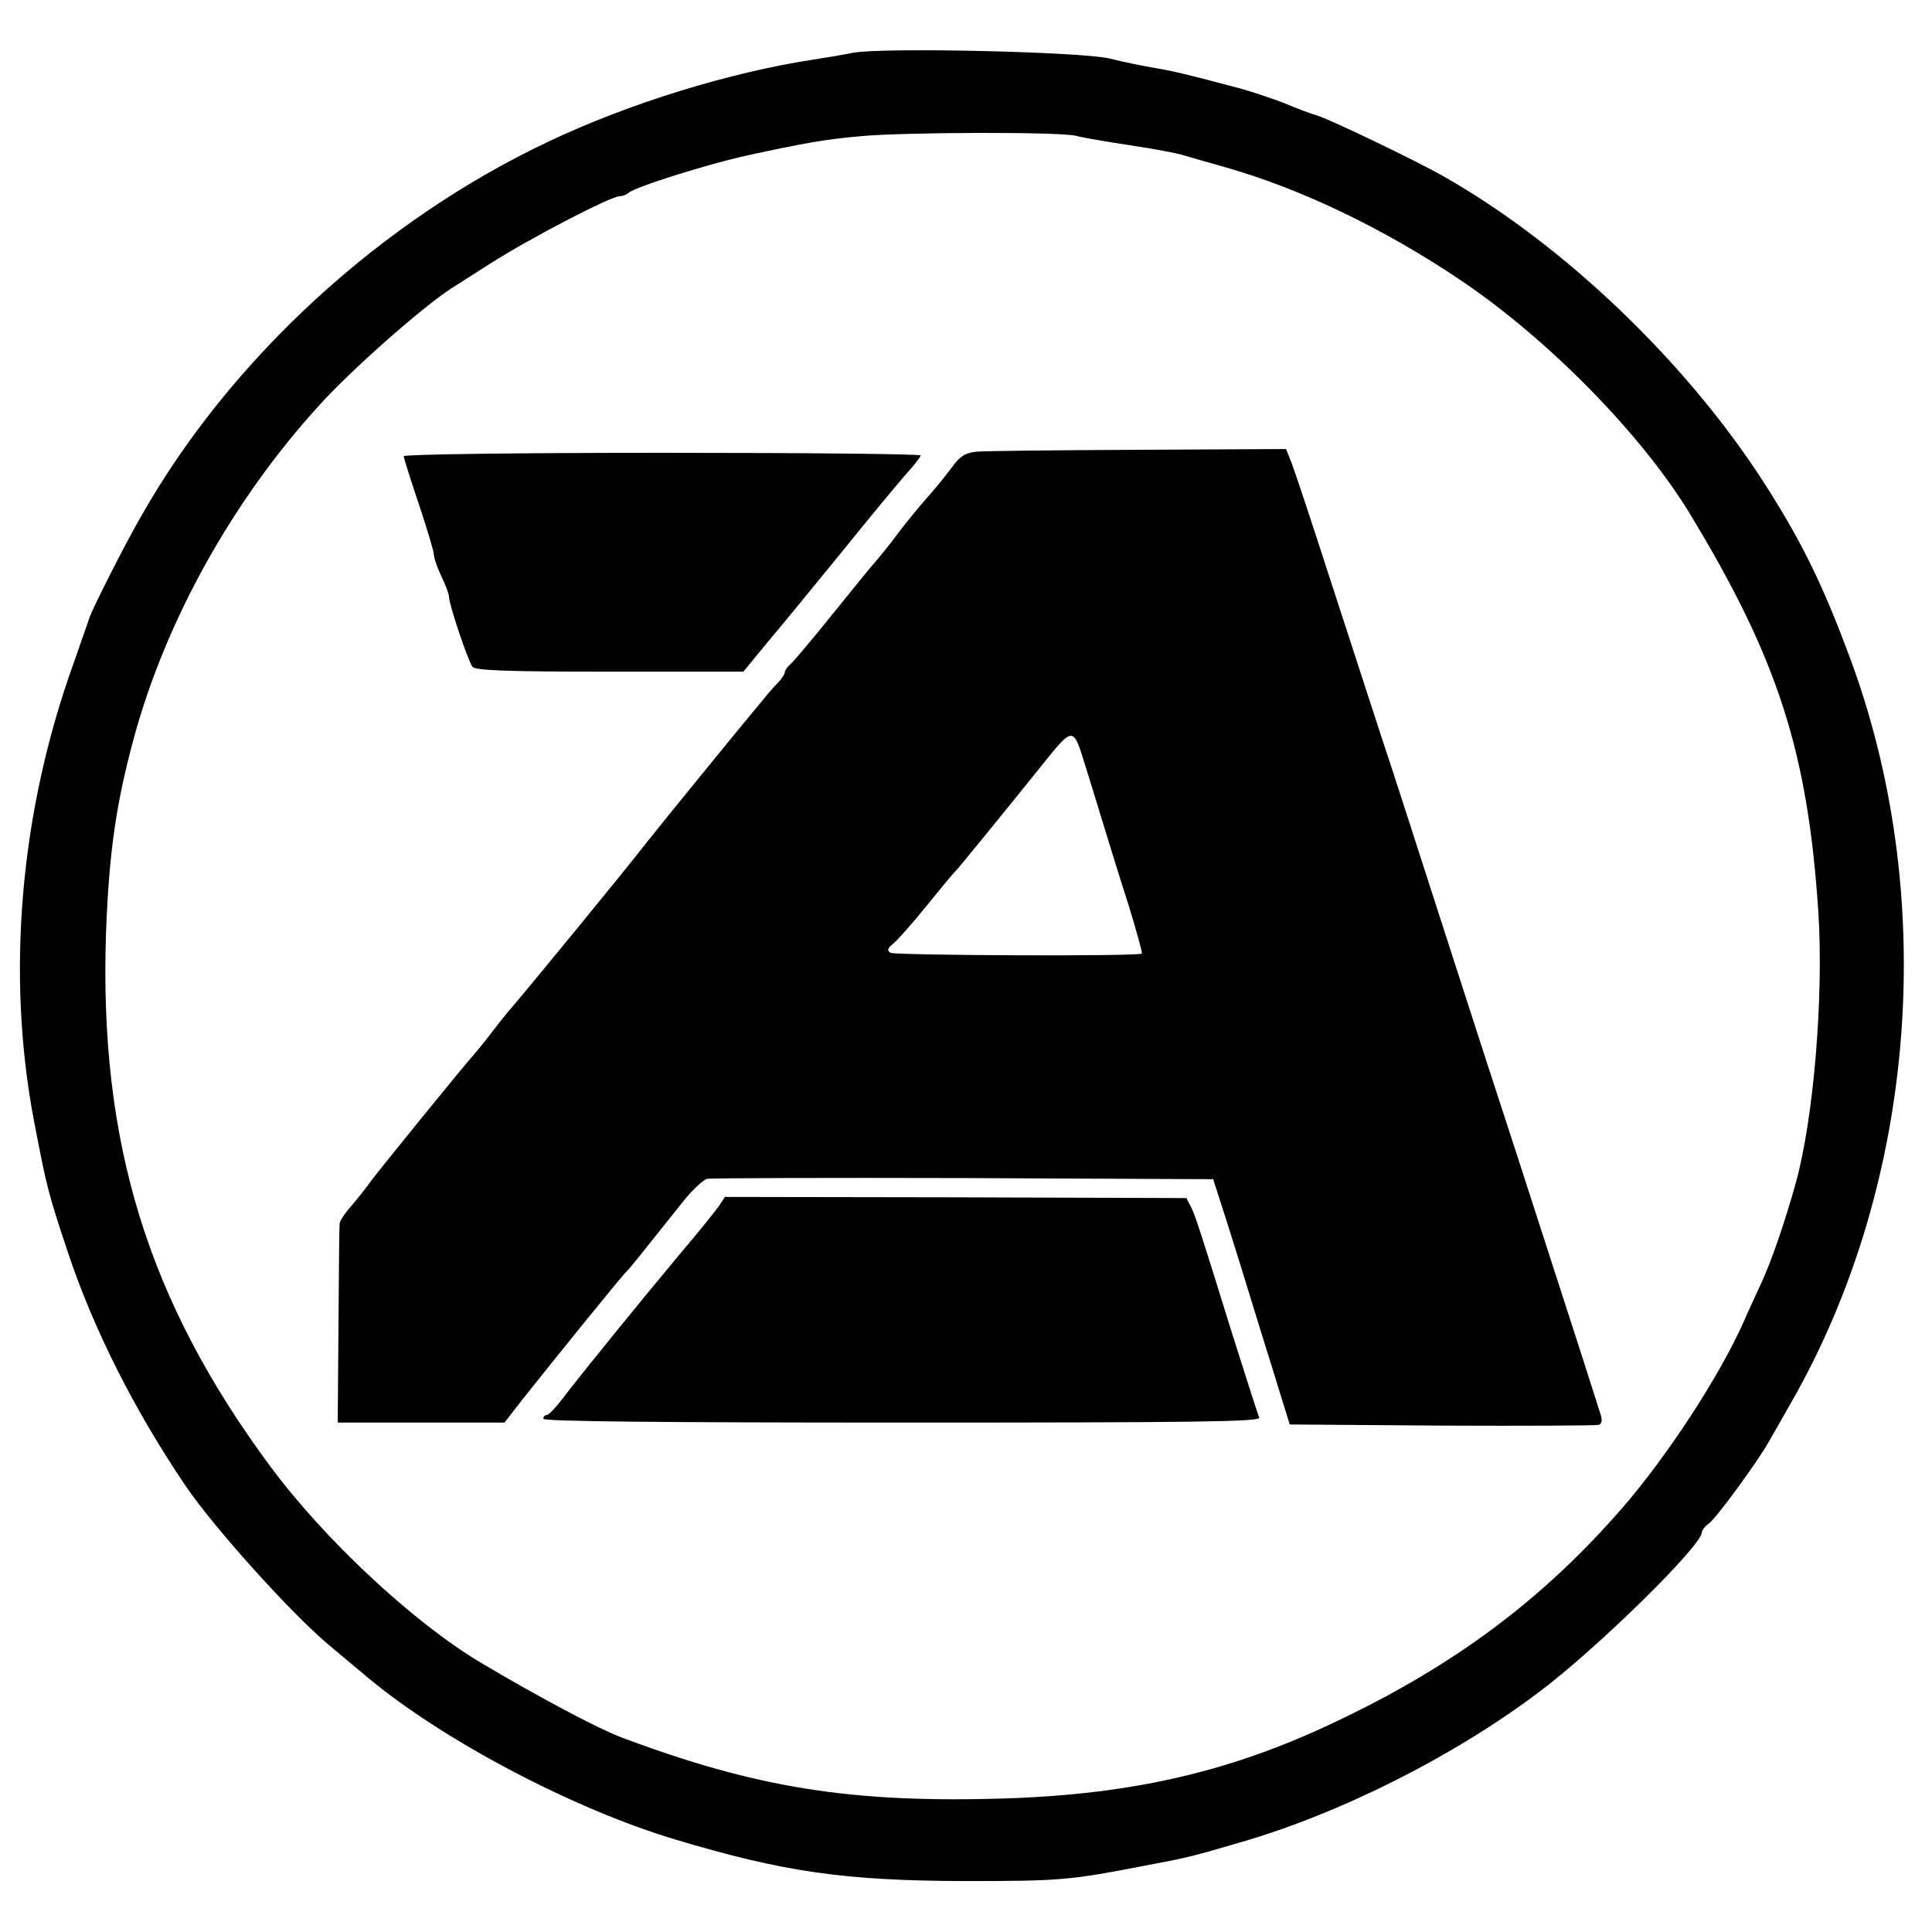
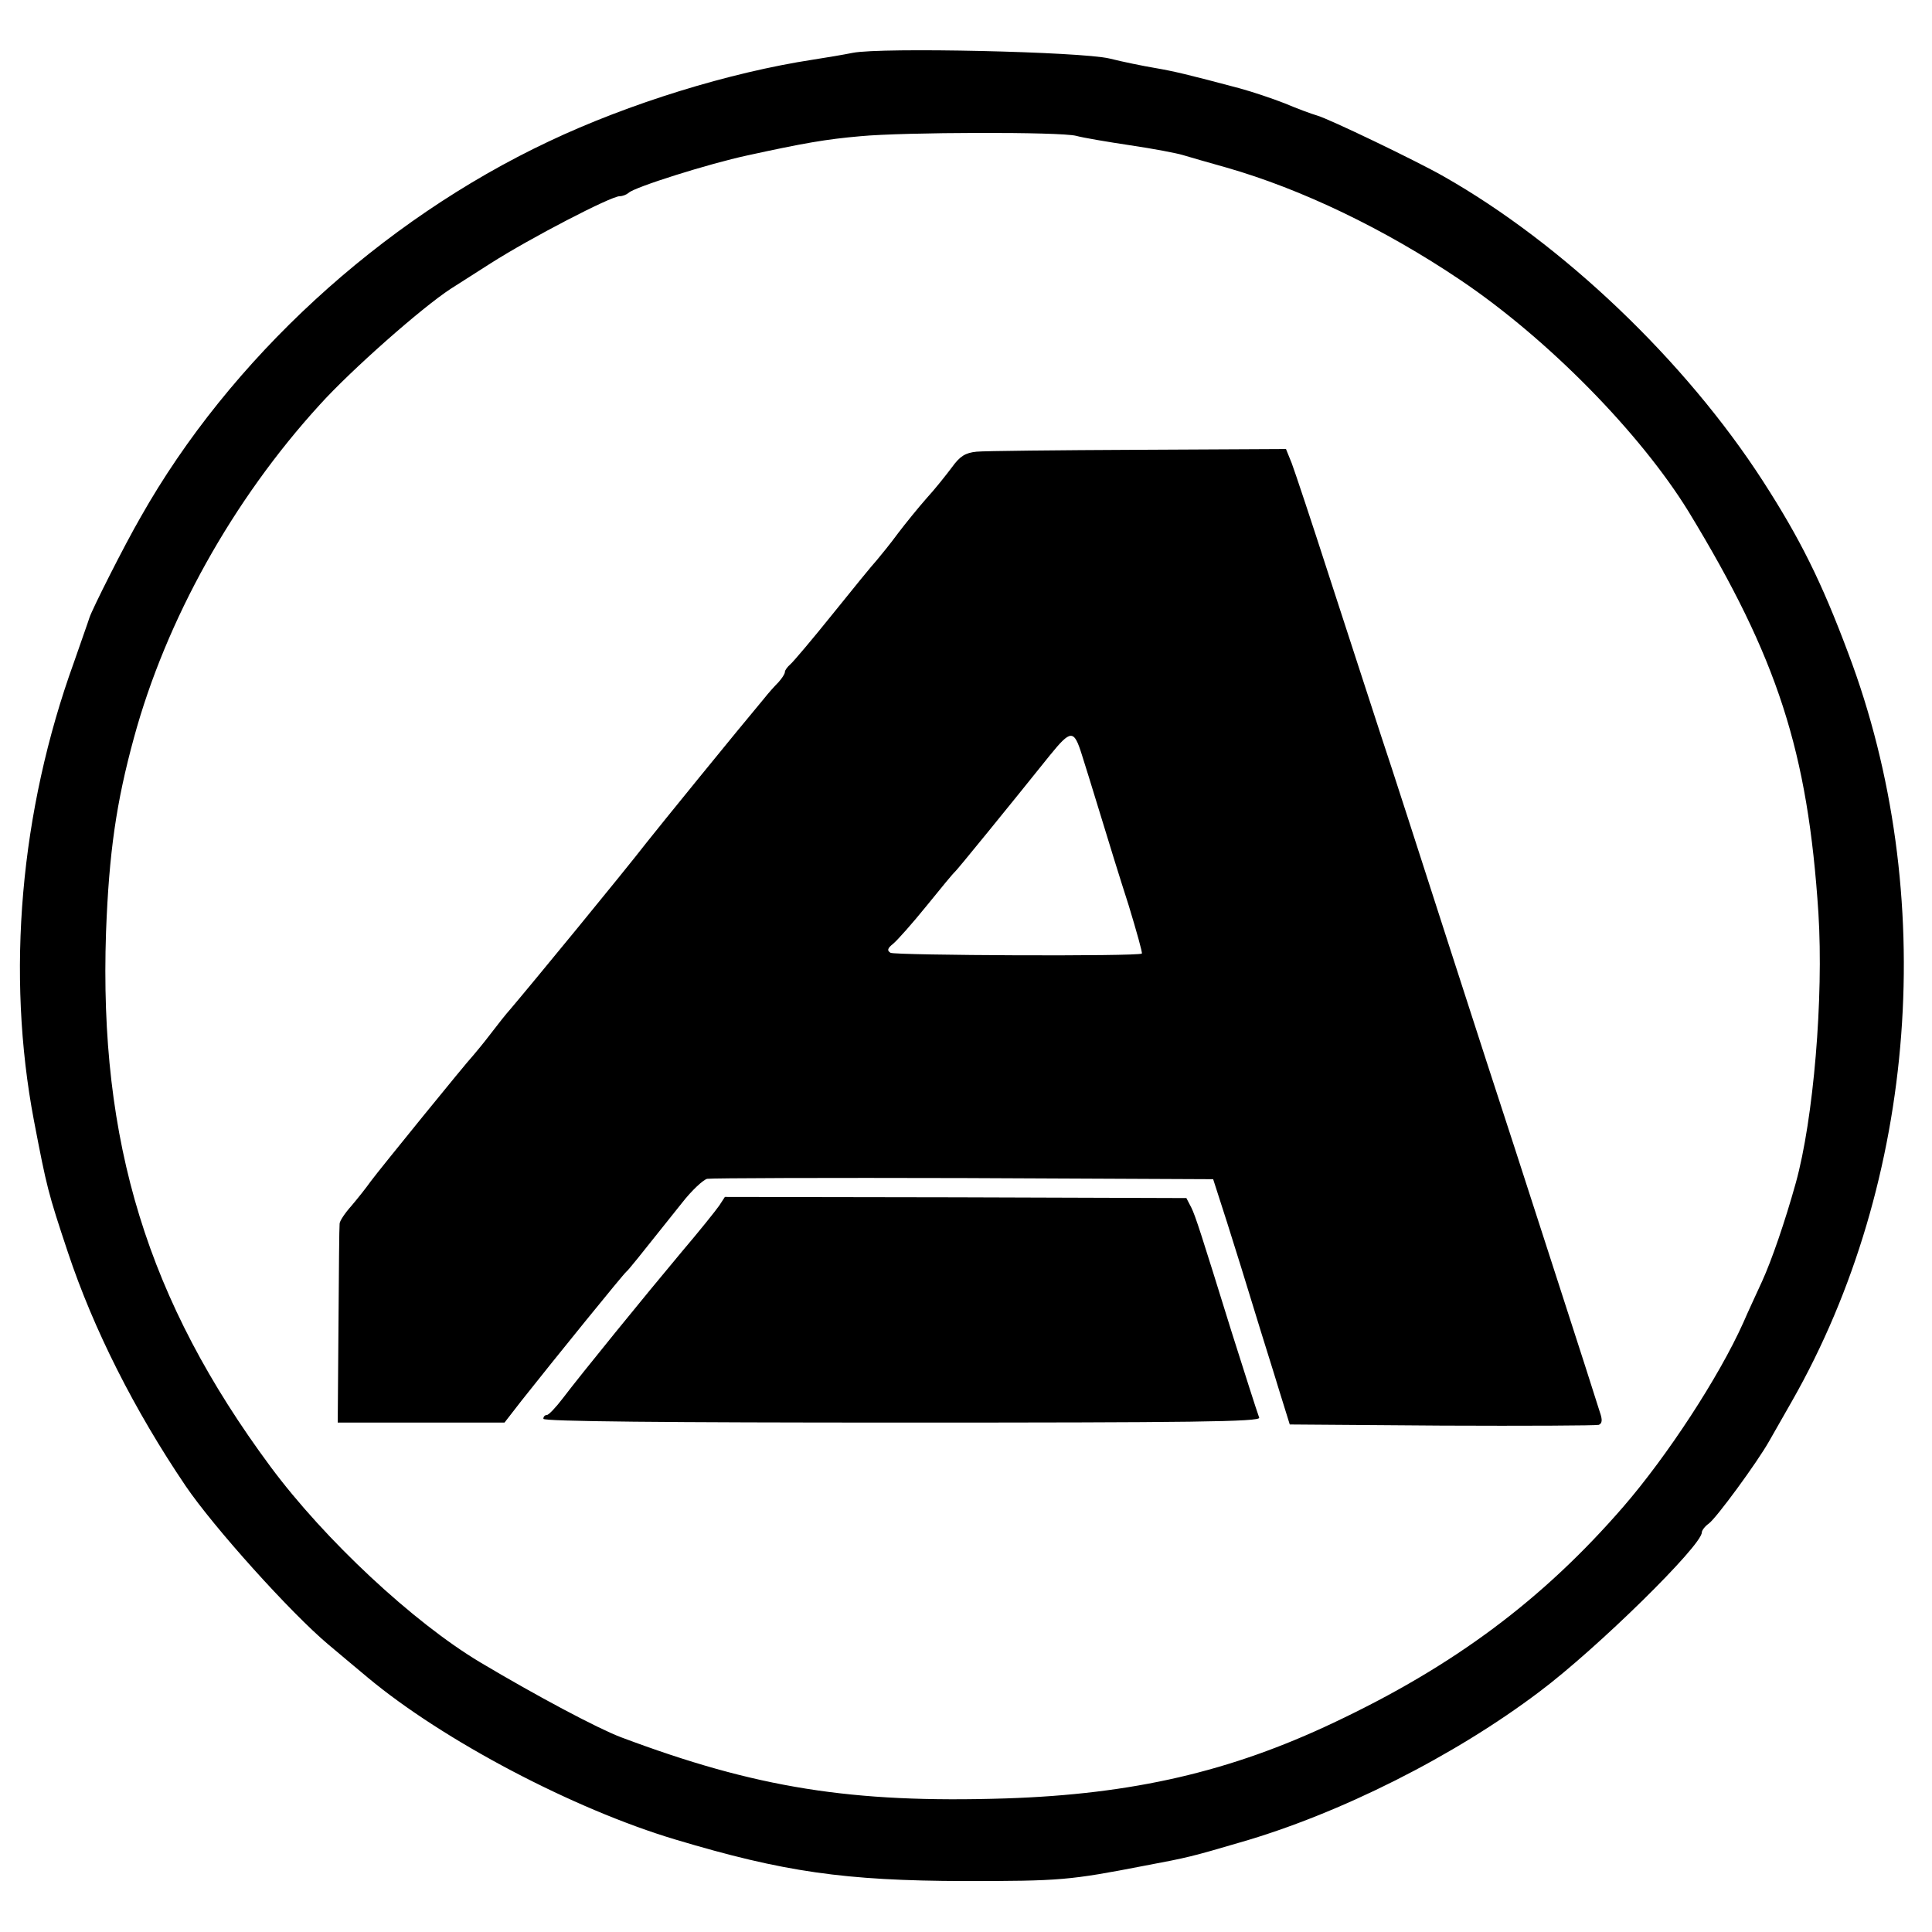
<svg xmlns="http://www.w3.org/2000/svg" version="1.0" width="512pt" height="512pt" viewBox="0 0 512 512" preserveAspectRatio="xMidYMid meet">
  <g transform="translate(0,512) scale(0.1,-0.1)" fill="#000000" stroke="none">
    <path d="M2260 4980 c-25 -5 -72 -13 -105 -18 -222 -34 -488 -116 -701 -217 -445 -210 -845 -577 -1081 -995 -44 -76 -129 -245 -136 -267 -3 -10 -22 -63 -41 -118 -143 -395 -180 -826 -106 -1215 34 -177 37 -190 90 -349 68 -204 176 -418 312 -619 74 -109 278 -336 378 -420 36 -30 83 -70 105 -88 199 -166 544 -348 815 -429 287 -86 448 -109 765 -110 256 0 279 2 480 41 112 21 124 24 250 61 265 76 569 229 795 400 152 114 430 387 430 422 0 5 8 16 18 23 20 14 129 163 160 218 11 19 38 67 61 107 332 583 390 1345 149 1982 -71 190 -128 304 -226 456 -206 319 -531 629 -847 808 -70 40 -305 153 -335 161 -14 4 -52 18 -85 32 -33 13 -87 31 -120 40 -139 37 -173 45 -225 54 -30 5 -84 16 -120 25 -76 18 -604 30 -680 15z m592 -220 c18 -5 83 -16 143 -25 61 -9 124 -21 140 -26 17 -5 68 -20 115 -33 199 -57 418 -162 620 -298 232 -156 477 -406 605 -614 236 -388 316 -635 344 -1064 14 -224 -13 -546 -60 -715 -29 -104 -64 -205 -89 -260 -15 -33 -38 -82 -50 -110 -65 -145 -202 -354 -318 -488 -213 -246 -449 -422 -767 -572 -274 -130 -533 -190 -870 -201 -409 -13 -662 28 -1019 162 -61 23 -223 109 -374 199 -177 106 -411 324 -555 518 -326 440 -455 860 -436 1417 8 211 27 343 74 515 85 312 262 630 492 882 83 92 271 258 348 308 28 18 75 48 105 67 105 67 319 178 342 178 8 0 18 4 24 9 15 15 212 77 314 99 151 33 209 43 300 51 115 11 530 12 572 1z" />
    <path d="M2588 3923 c-30 -3 -44 -12 -65 -41 -15 -20 -45 -58 -68 -83 -22 -25 -56 -67 -75 -92 -19 -26 -45 -58 -56 -71 -12 -13 -65 -78 -118 -144 -53 -66 -103 -125 -111 -132 -8 -7 -15 -16 -15 -21 0 -5 -8 -17 -17 -27 -10 -10 -27 -29 -38 -43 -68 -81 -285 -348 -310 -380 -66 -85 -306 -377 -363 -444 -10 -11 -33 -40 -52 -65 -19 -25 -40 -50 -46 -57 -19 -20 -248 -302 -271 -333 -12 -17 -35 -46 -52 -66 -17 -19 -31 -40 -31 -47 -1 -7 -2 -128 -3 -269 l-2 -258 221 0 221 0 45 58 c87 110 271 337 278 342 6 5 27 31 148 183 25 32 55 60 66 63 12 2 318 3 681 2 l660 -3 37 -115 c20 -63 53 -169 73 -235 20 -66 50 -160 65 -210 l28 -90 404 -3 c221 -1 408 0 415 2 9 4 10 13 3 33 -24 78 -180 558 -225 698 -29 88 -110 338 -180 555 -70 217 -148 460 -175 540 -26 80 -87 267 -135 415 -48 149 -94 287 -102 308 l-15 37 -392 -2 c-215 -1 -408 -3 -428 -5z m279 -803 c6 -19 28 -89 48 -155 20 -66 54 -176 76 -244 21 -69 37 -126 35 -128 -7 -8 -654 -5 -666 2 -10 6 -8 12 7 24 11 9 51 54 89 101 38 47 71 87 75 90 6 5 146 177 251 308 56 69 64 69 85 2z" />
-     <path d="M1070 3911 c0 -5 18 -62 40 -127 22 -66 40 -126 40 -135 0 -8 9 -34 20 -57 11 -22 20 -47 20 -54 0 -21 51 -171 62 -185 8 -10 93 -13 364 -13 l354 0 64 78 c36 42 123 149 195 237 71 88 148 181 170 206 23 25 41 49 41 52 0 4 -308 7 -685 7 -384 0 -685 -4 -685 -9z" />
    <path d="M1906 1925 c-9 -13 -53 -68 -99 -122 -98 -117 -268 -326 -315 -388 -19 -25 -38 -45 -43 -45 -5 0 -9 -4 -9 -10 0 -7 324 -10 951 -10 764 0 950 2 946 13 -6 16 -42 129 -73 227 -81 261 -96 308 -107 330 l-13 25 -611 2 -612 1 -15 -23z" />
  </g>
</svg>